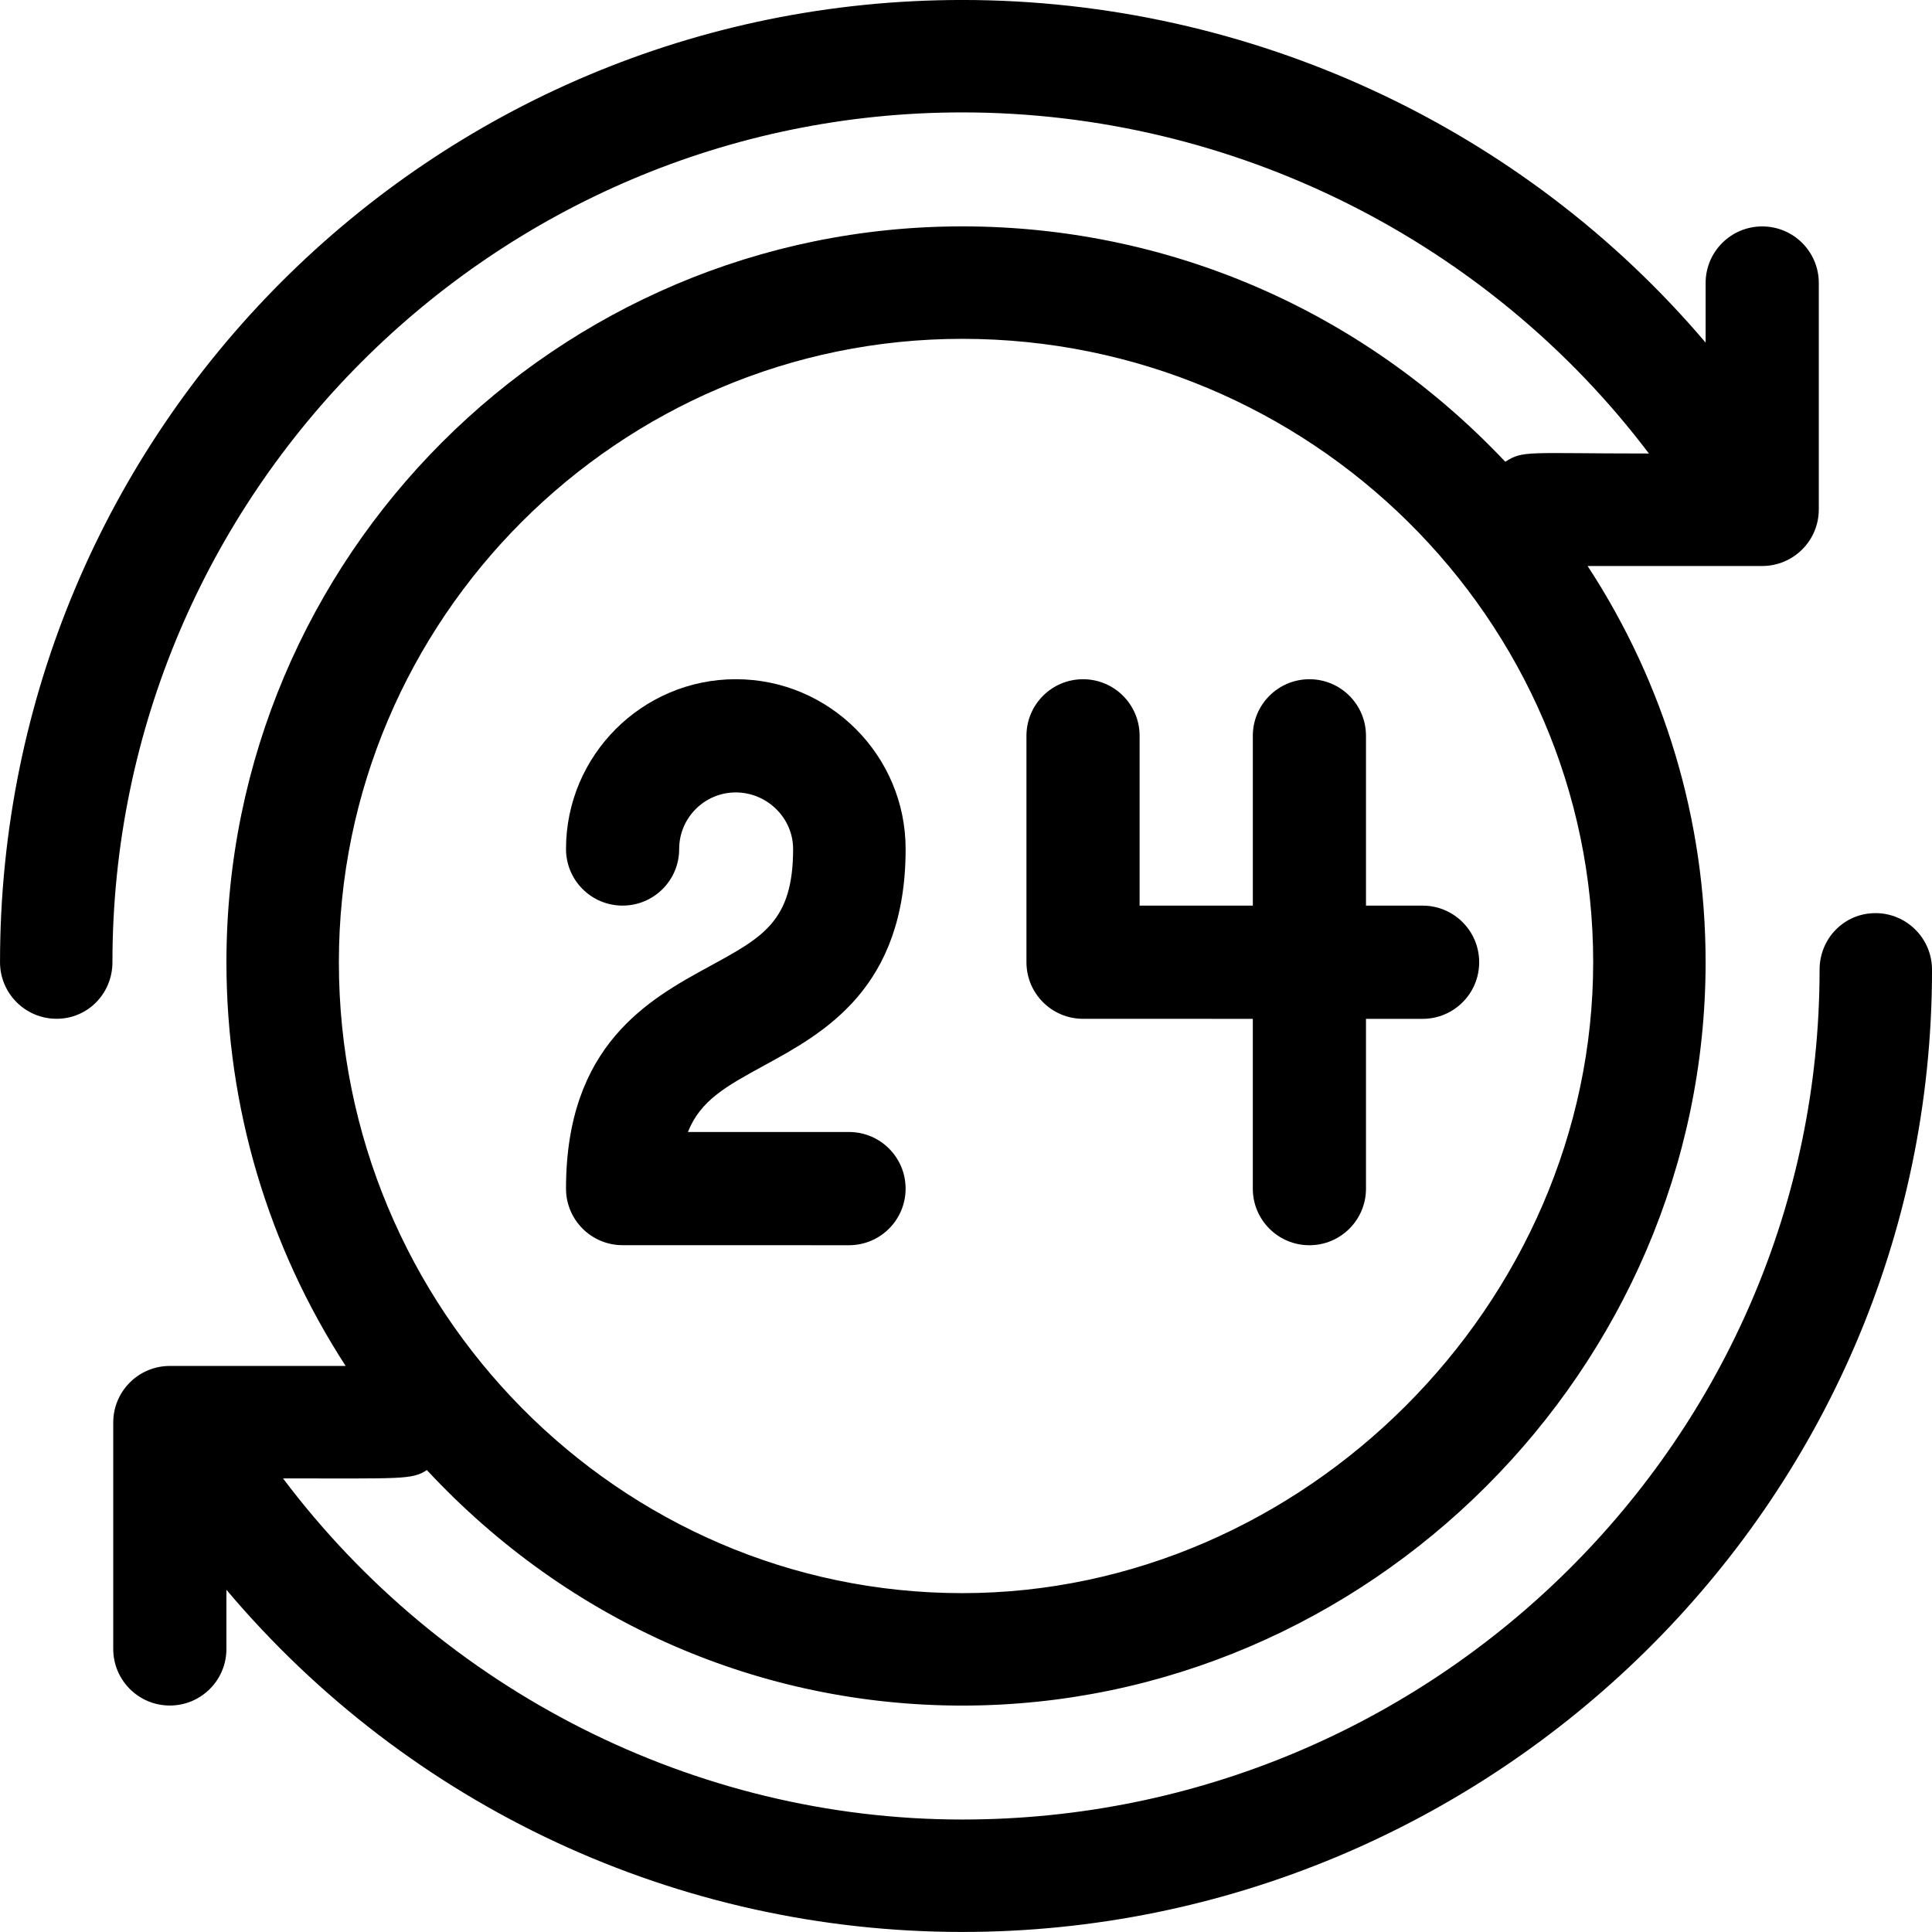
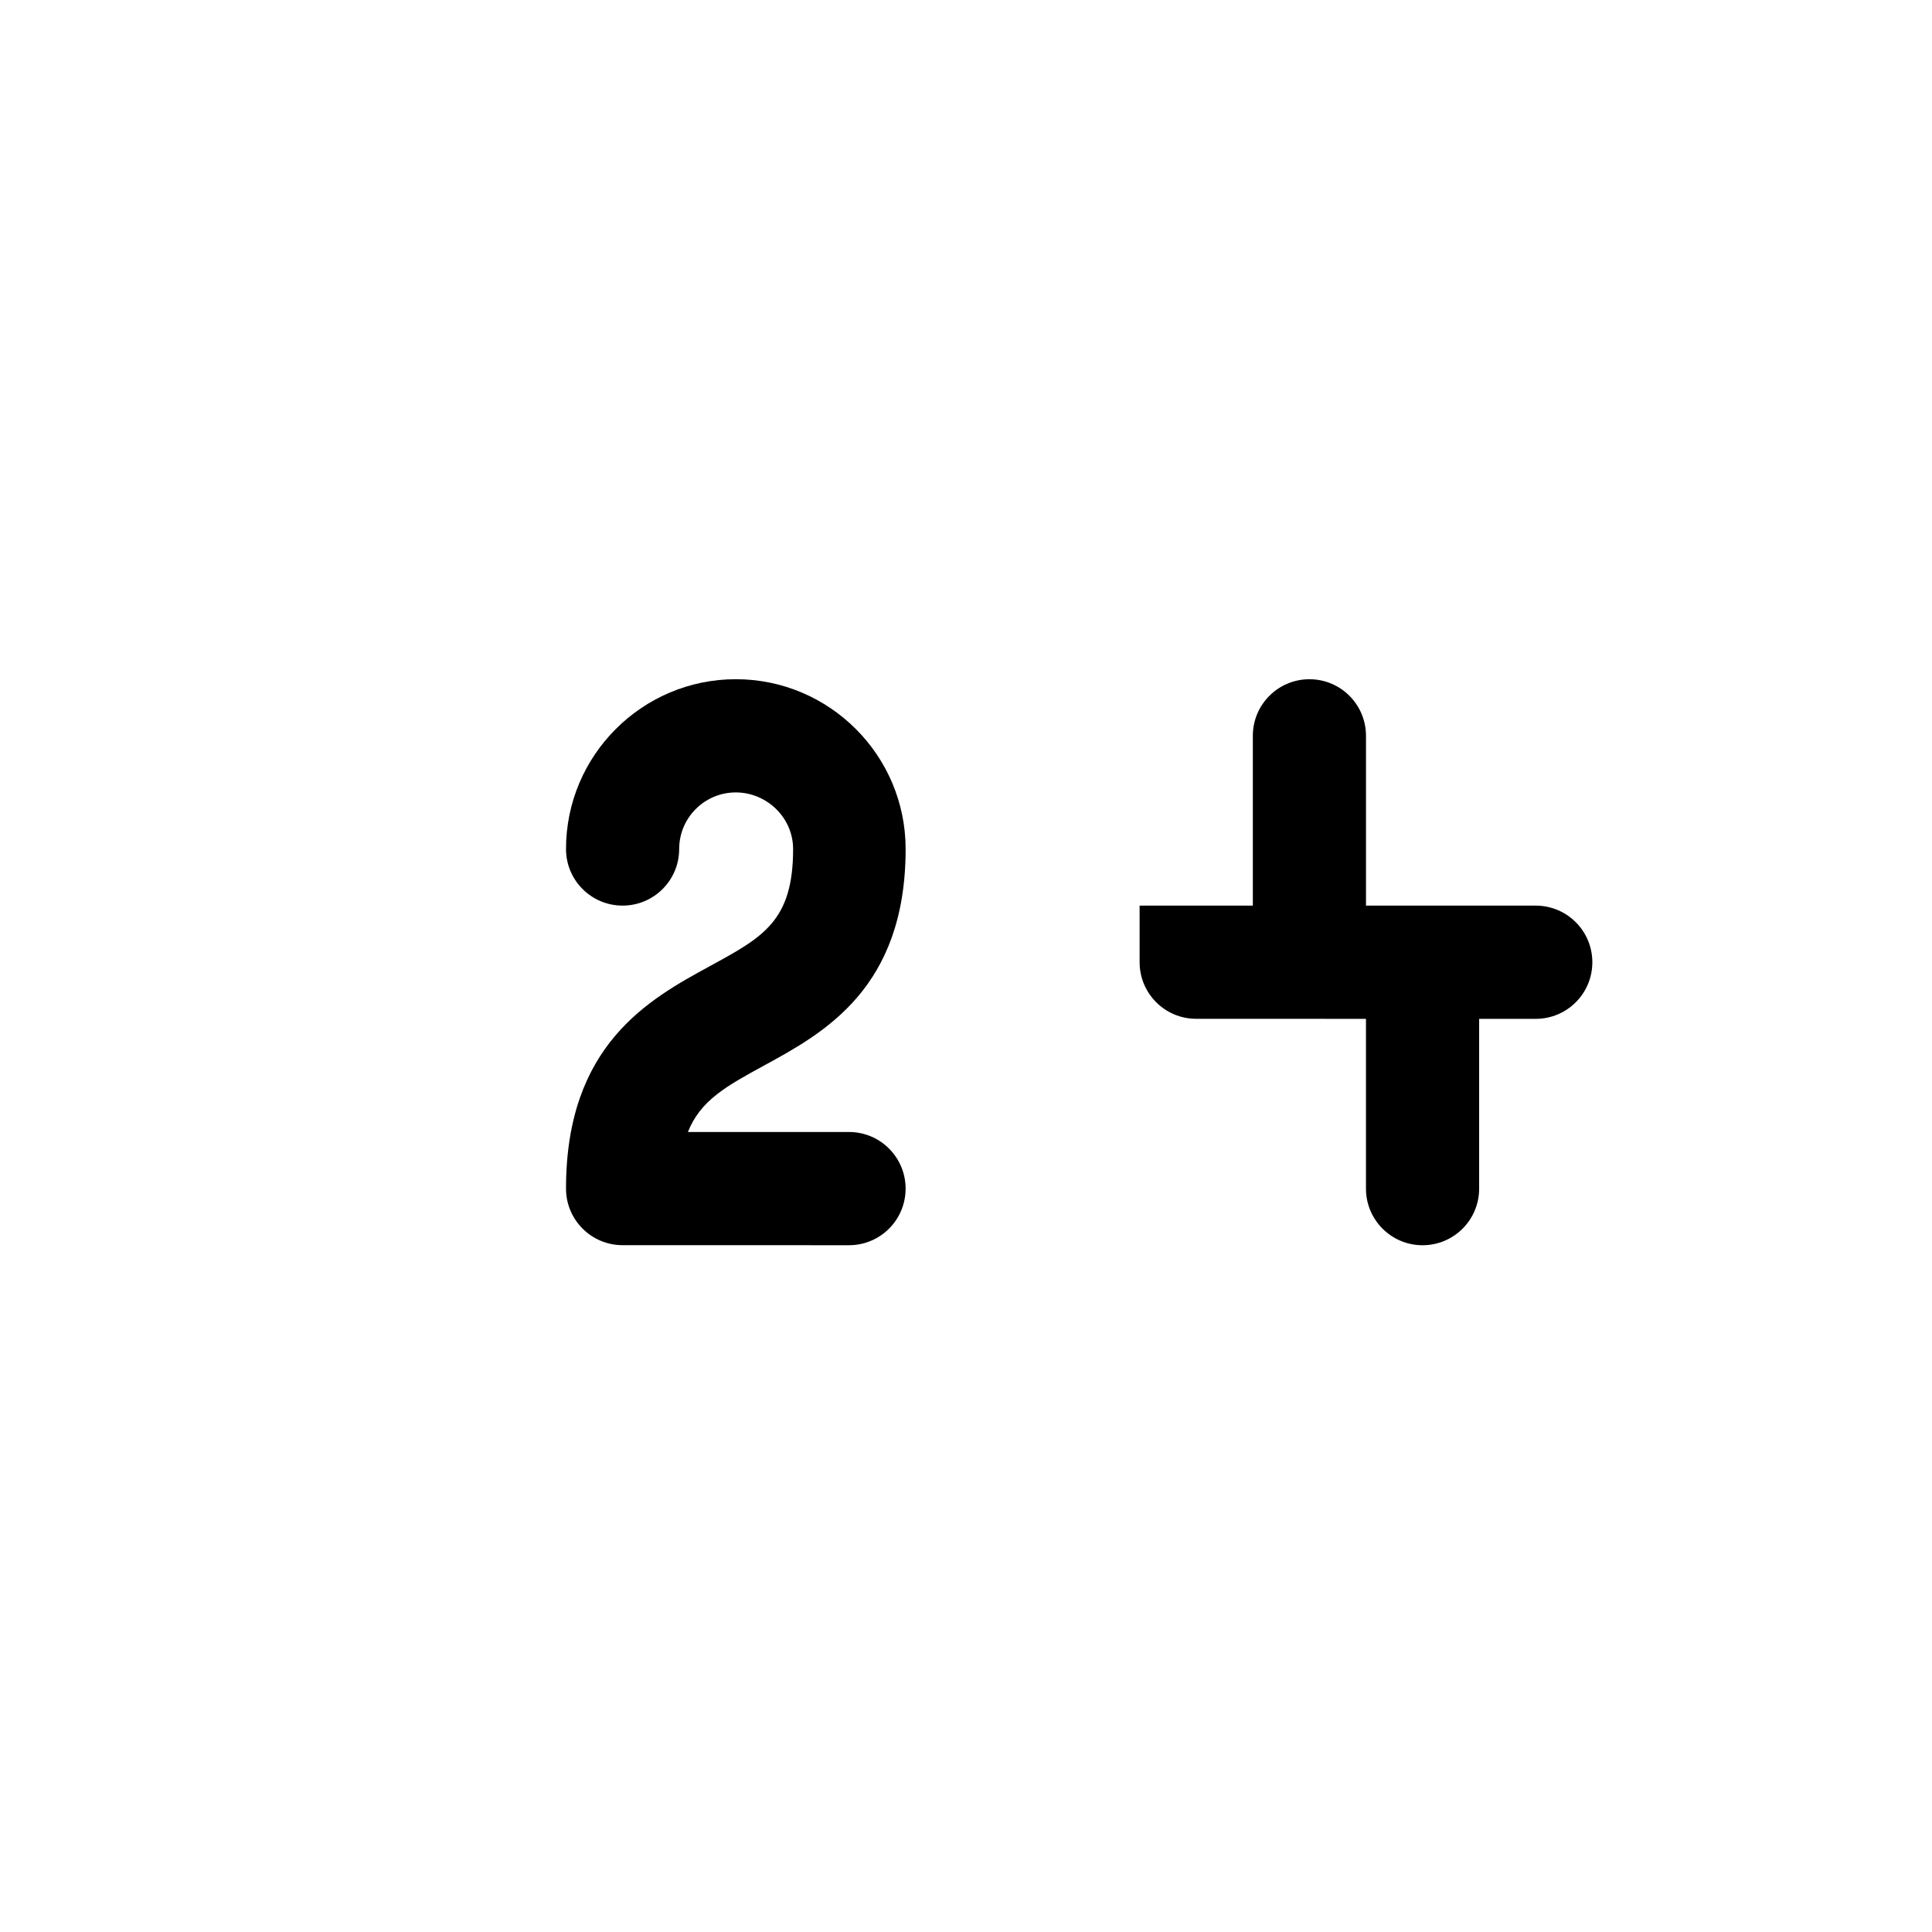
<svg xmlns="http://www.w3.org/2000/svg" xml:space="preserve" width="10.118mm" height="10.118mm" version="1.1" style="shape-rendering:geometricPrecision; text-rendering:geometricPrecision; image-rendering:optimizeQuality; fill-rule:evenodd; clip-rule:evenodd" viewBox="0 0 995.2 995.2">
  <defs>
    <style type="text/css">
   
    .fil0 {fill:black;fill-rule:nonzero}
   
  </style>
  </defs>
  <g id="Layer_x0020_1">
    <g id="_2449180594544">
      <g>
        <g>
          <path class="fil0" d="M437.35 583.12l-83 0c6.48,-16.37 19.9,-23.69 39.27,-34.27 30.77,-16.78 72.88,-39.76 72.88,-111.51 0,-48.22 -39.24,-87.47 -87.47,-87.47 -48.22,0 -87.47,39.24 -87.47,87.47 0,16.11 13.04,29.15 29.14,29.15 16.11,0 29.15,-13.04 29.15,-29.15 0,-16.07 13.08,-29.15 29.15,-29.15 16.07,0 29.54,13.08 29.54,29.15 0,37.15 -15.48,45.37 -42.86,60.32 -31.27,17.05 -74.12,40.43 -74.12,114.6 0,16.1 13.04,29.15 29.14,29.15l116.64 0.02c16.11,0 29.15,-13.05 29.15,-29.15 0,-16.11 -13.04,-29.17 -29.15,-29.17z" />
        </g>
      </g>
      <g>
        <g>
-           <path class="fil0" d="M732.79 466.5l-29.15 0 0 -87.47c0,-16.1 -13.04,-29.15 -29.14,-29.15 -16.11,0 -29.15,13.05 -29.15,29.15l0 87.47 -58.32 0 0 -87.47c0,-16.1 -13.04,-29.15 -29.15,-29.15 -16.1,0 -29.14,13.05 -29.14,29.15l0 116.62c0,16.1 13.04,29.15 29.14,29.15l87.46 0.02 0 87.47c0,16.1 13.05,29.15 29.15,29.15 16.1,0 29.15,-13.05 29.15,-29.15l0 -87.47 29.16 0c16.11,0 29.15,-13.05 29.15,-29.15 0,-16.11 -13.04,-29.17 -29.15,-29.17z" />
+           <path class="fil0" d="M732.79 466.5l-29.15 0 0 -87.47c0,-16.1 -13.04,-29.15 -29.14,-29.15 -16.11,0 -29.15,13.05 -29.15,29.15l0 87.47 -58.32 0 0 -87.47l0 116.62c0,16.1 13.04,29.15 29.14,29.15l87.46 0.02 0 87.47c0,16.1 13.05,29.15 29.15,29.15 16.1,0 29.15,-13.05 29.15,-29.15l0 -87.47 29.16 0c16.11,0 29.15,-13.05 29.15,-29.15 0,-16.11 -13.04,-29.17 -29.15,-29.17z" />
        </g>
      </g>
      <g>
        <g>
-           <path class="fil0" d="M966.05 470.37c-16.1,0 -28.76,13.05 -28.76,29.15 0,241.16 -198.33,437.74 -441.62,437.74 -138.05,0 -267.84,-66.69 -349.88,-175.71 61.52,0 66.36,0.72 74.1,-4.29 73.7,79.18 172.55,121.31 275.76,121.31 208.95,0 382.93,-173.29 382.93,-382.93 0,-73.29 -21.23,-143.57 -60.78,-204.09l89.94 0c16.1,0 29.15,-13.05 29.15,-29.15l0 -116.62c0,-16.11 -13.05,-29.15 -29.15,-29.15 -16.11,0 -29.15,13.04 -29.15,29.15l0 30.71c-93.73,-110.5 -233.88,-176.5 -382.93,-176.5 -273.83,0 -495.65,221.53 -495.65,495.65 0,16.1 13.05,29.15 29.15,29.15 16.1,0 28.76,-13.05 28.76,-29.15 0,-241.15 196.59,-437.74 437.74,-437.74 140.18,0 271.37,66.7 353.71,175.71 -63.09,0 -64.65,-1.74 -73.98,4.25 -74.67,-79.07 -175.09,-121.25 -279.72,-121.25 -209,0 -379.03,170.04 -379.03,379.03 0,74.67 21.46,146.34 61.41,207.98l-90.57 0c-16.1,0 -29.15,13.05 -29.15,29.15l0 116.62c0,16.11 13.05,29.15 29.15,29.15 16.11,0 29.15,-13.04 29.15,-29.15l0 -30.47c94.39,111.92 232.54,176.26 379.03,176.26 271.93,0 499.55,-219.69 499.55,-495.65 0,-16.1 -13.05,-29.17 -29.15,-29.17zm-791.49 25.28c0,-176.83 144.27,-321.11 321.12,-321.11 178.99,0 324.99,144.26 324.99,321.11 0,175.95 -149.04,325 -324.99,325 -176.85,0 -321.12,-146.01 -321.12,-325z" />
-         </g>
+           </g>
      </g>
      <g>
   </g>
      <g>
   </g>
      <g>
   </g>
      <g>
   </g>
      <g>
   </g>
      <g>
   </g>
      <g>
   </g>
      <g>
   </g>
      <g>
   </g>
      <g>
   </g>
      <g>
   </g>
      <g>
   </g>
      <g>
   </g>
      <g>
   </g>
      <g>
   </g>
    </g>
  </g>
</svg>